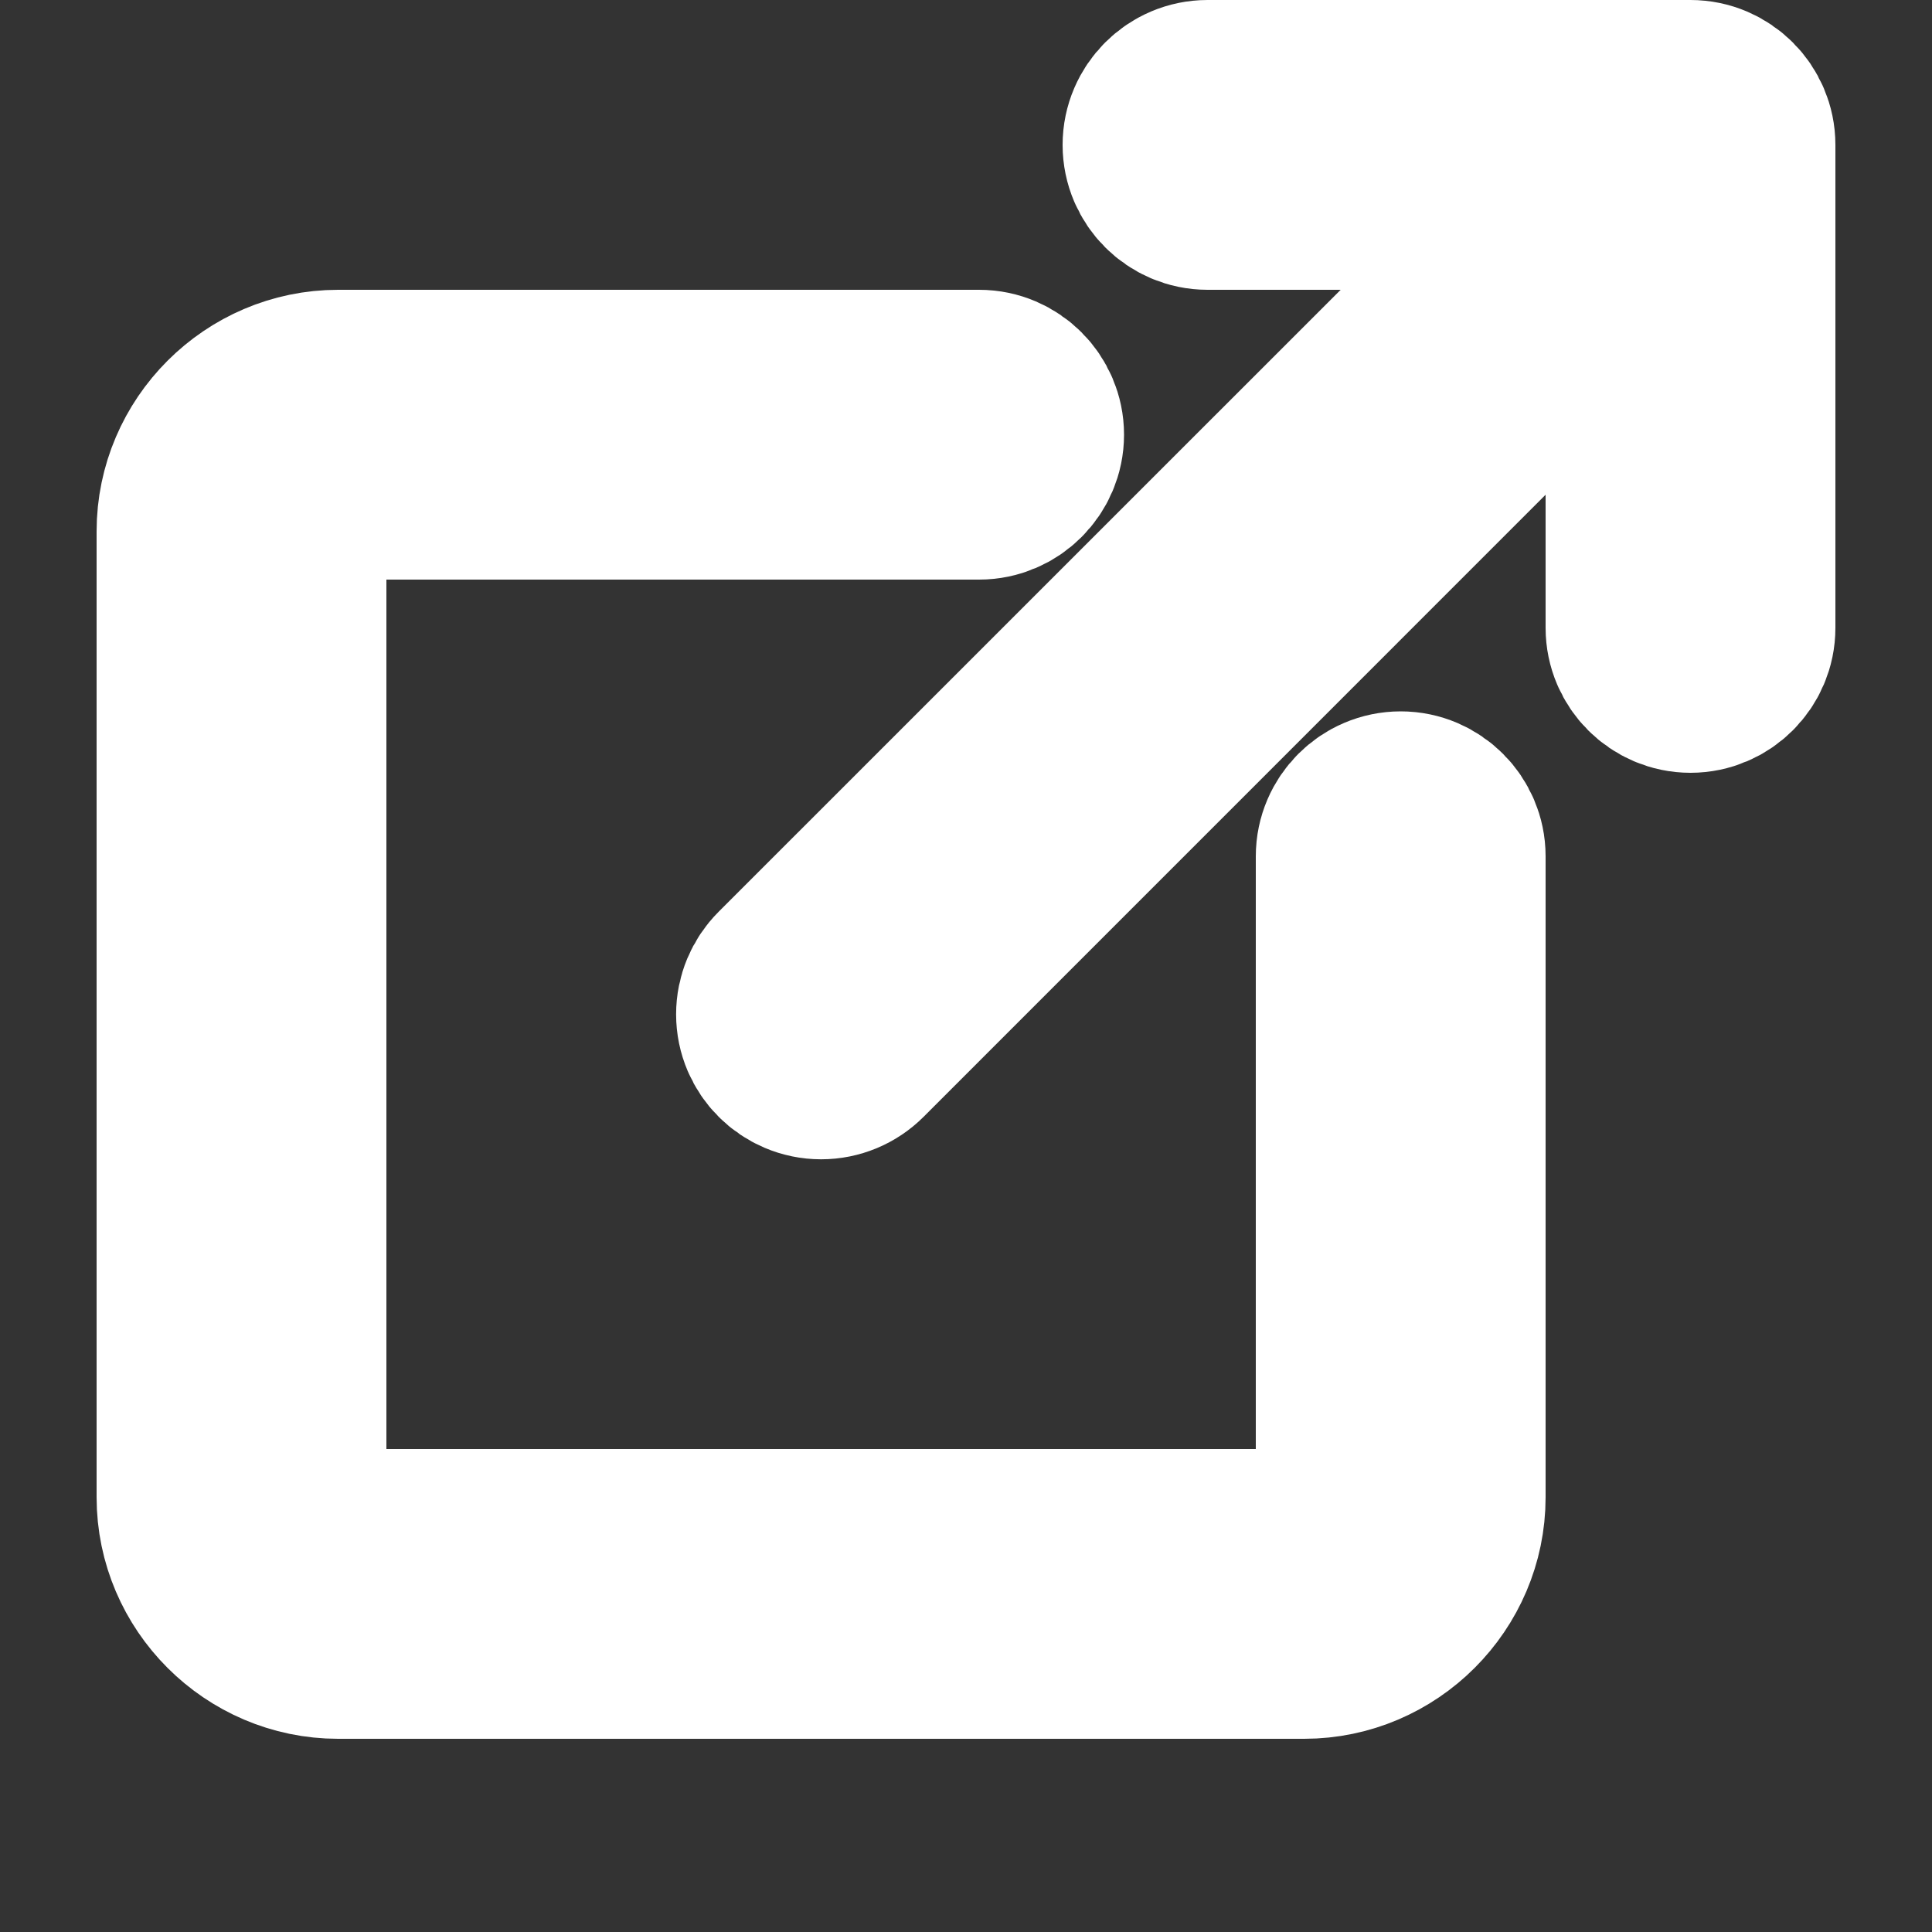
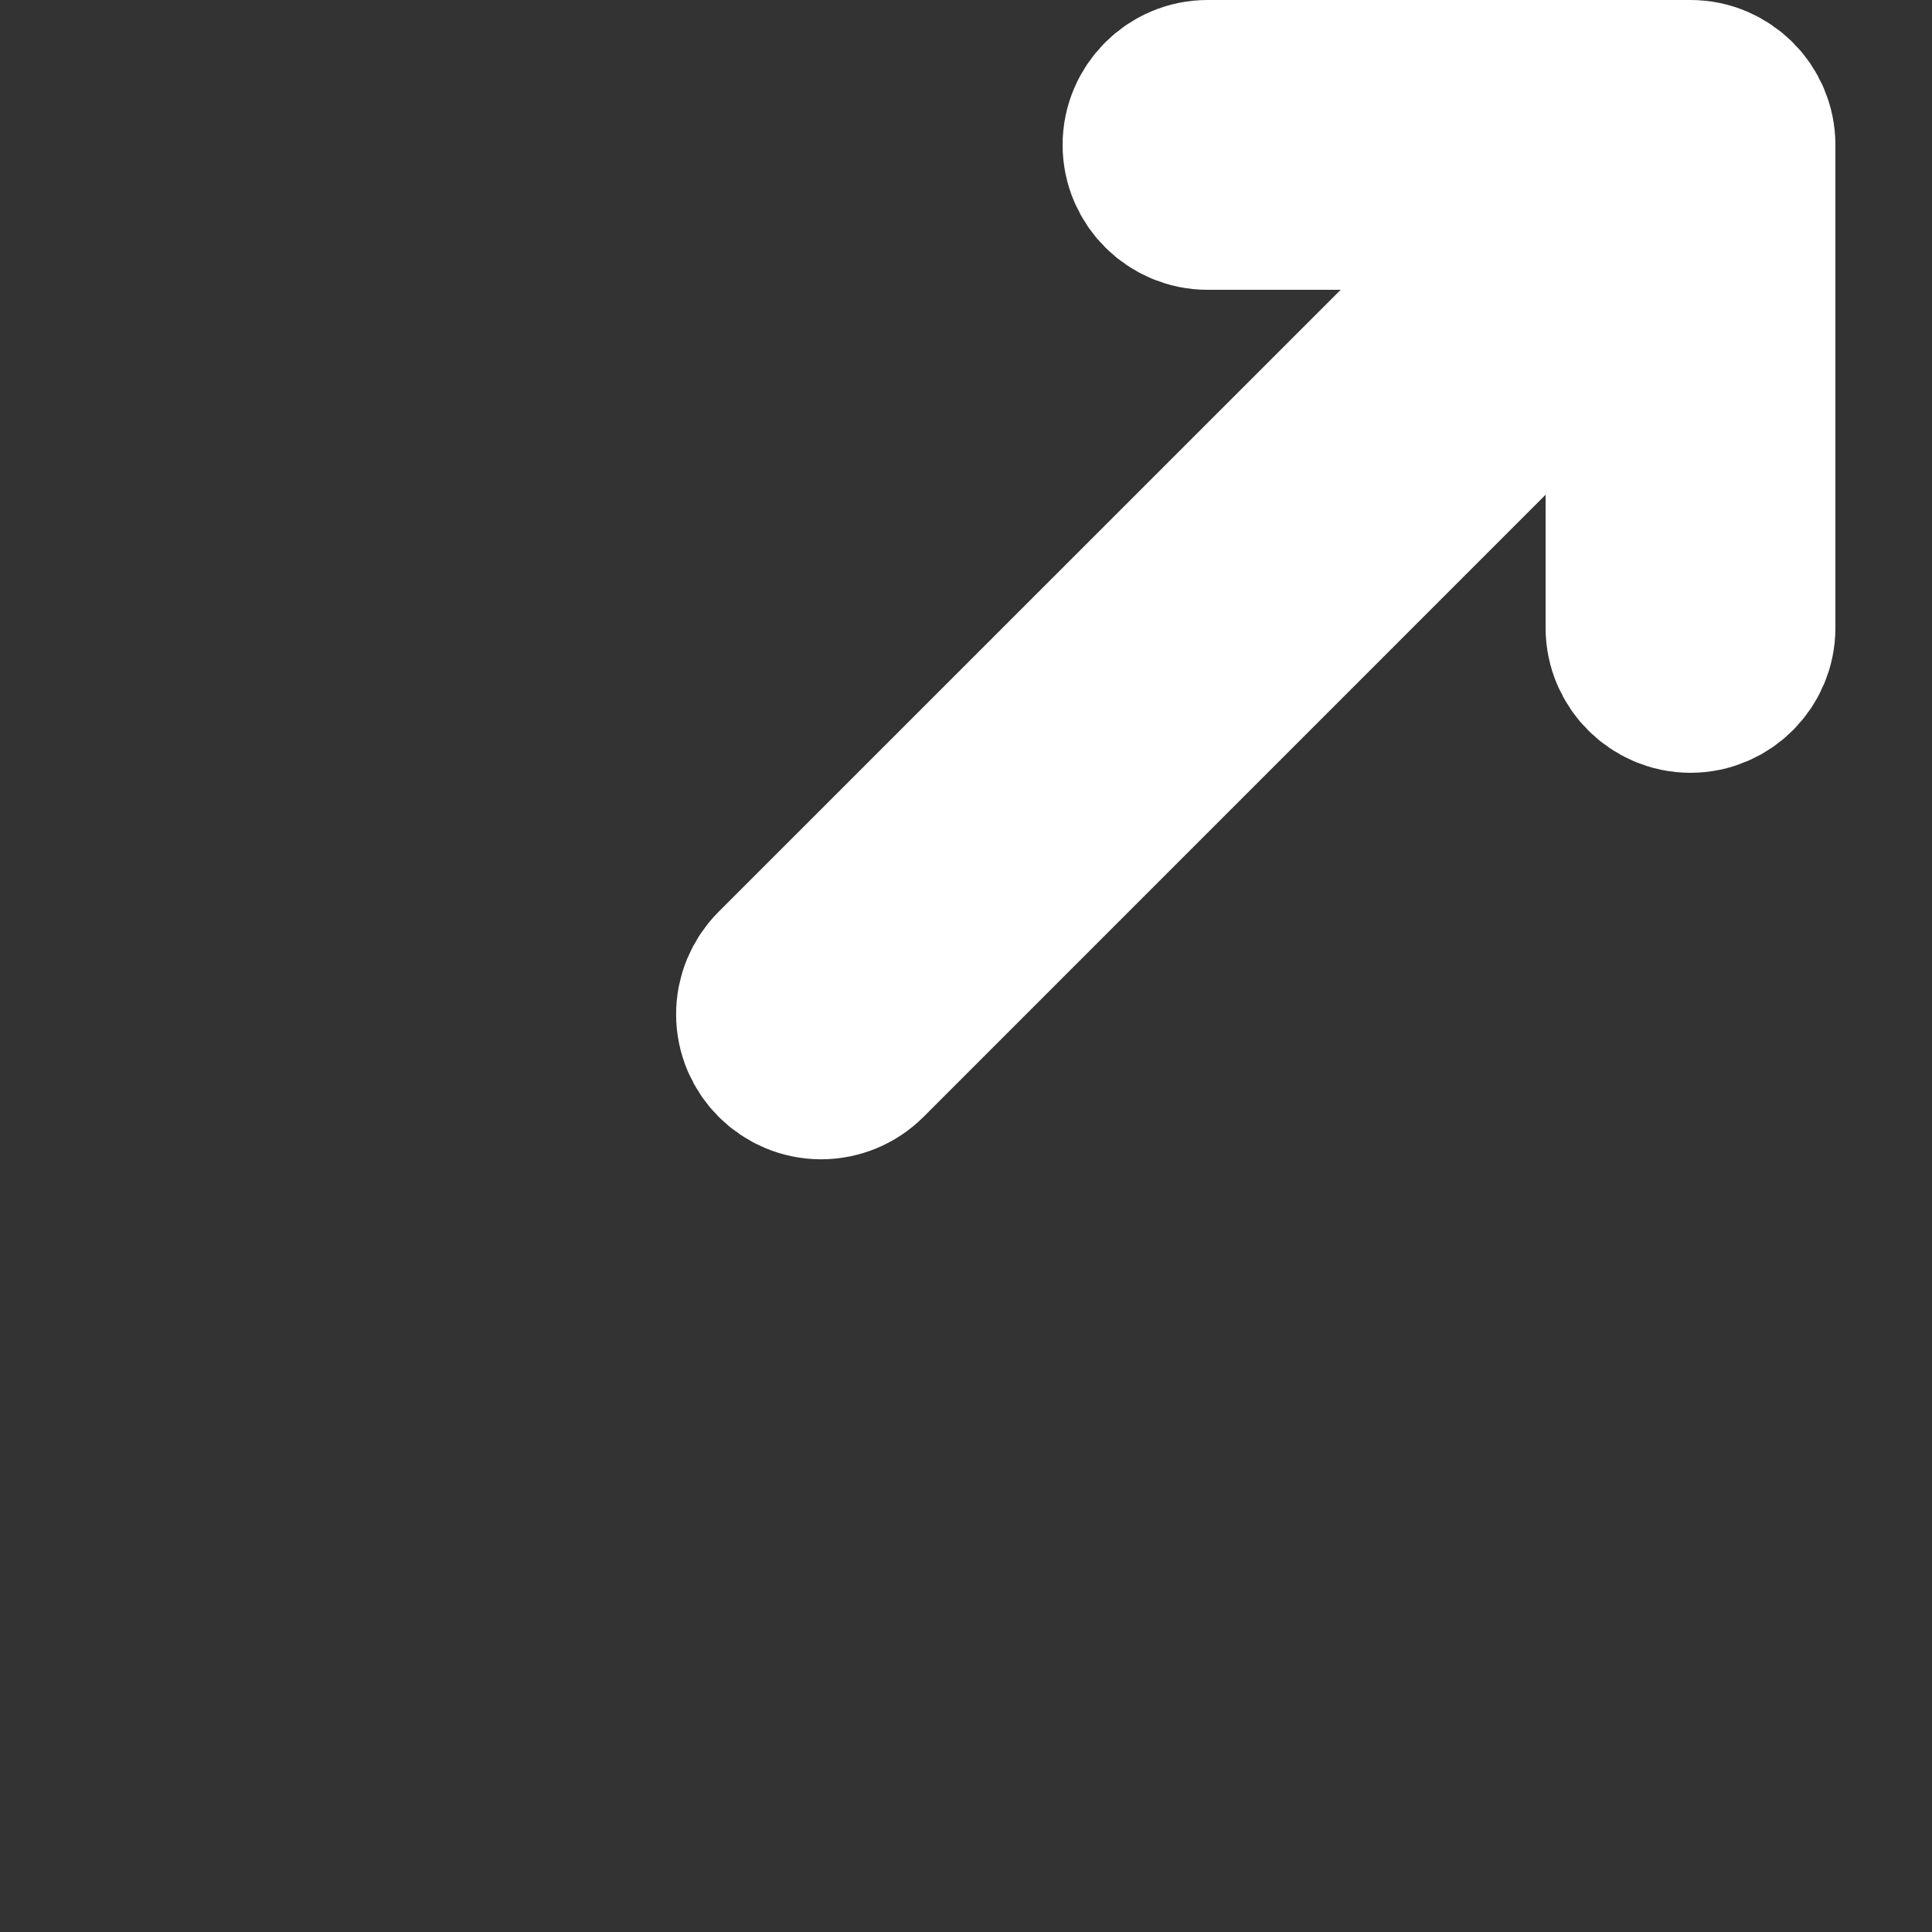
<svg xmlns="http://www.w3.org/2000/svg" width="100%" height="100%" viewBox="0 0 20 20" version="1.1" xml:space="preserve" style="fill-rule:evenodd;clip-rule:evenodd;stroke-linejoin:round;stroke-miterlimit:2;">
  <rect x="0" y="0" width="20" height="20" fill="#333333" stroke="none" />
  <g transform="matrix(1,0,0,1,2,1)">
-     <path d="M8.636,3.5C8.636,3.226 8.41,3 8.136,3L1.5,3C0.677,3 -0,3.677 0,4.5L0,14.5C0,15.323 0.677,16 1.5,16L11.5,16C12.323,16 13,15.323 13,14.5L13,7.864C13,7.59 12.774,7.364 12.5,7.364C12.226,7.364 12,7.59 12,7.864L12,14.5C12,14.774 11.774,15 11.5,15L1.5,15C1.226,15 1,14.774 1,14.5L1,4.5C1,4.226 1.226,4 1.5,4L8.136,4C8.41,4 8.636,3.774 8.636,3.5" style="fill:white;stroke:white;stroke-width:2px;" />
-   </g>
+     </g>
  <g transform="matrix(1,0,0,1,2,1)">
    <path d="M16,0.5C16,0.226 15.774,0 15.5,0L10.5,0C10.226,0 10,0.226 10,0.5C10,0.774 10.226,1 10.5,1L14.293,1L6.146,9.146C6.052,9.24 5.999,9.367 5.999,9.5C5.999,9.775 6.225,10.001 6.5,10.001C6.633,10.001 6.76,9.948 6.854,9.854L15,1.707L15,5.5C15,5.774 15.226,6 15.5,6C15.774,6 16,5.774 16,5.5L16,0.5Z" style="fill:white;stroke:white;stroke-width:2px;" />
  </g>
</svg>